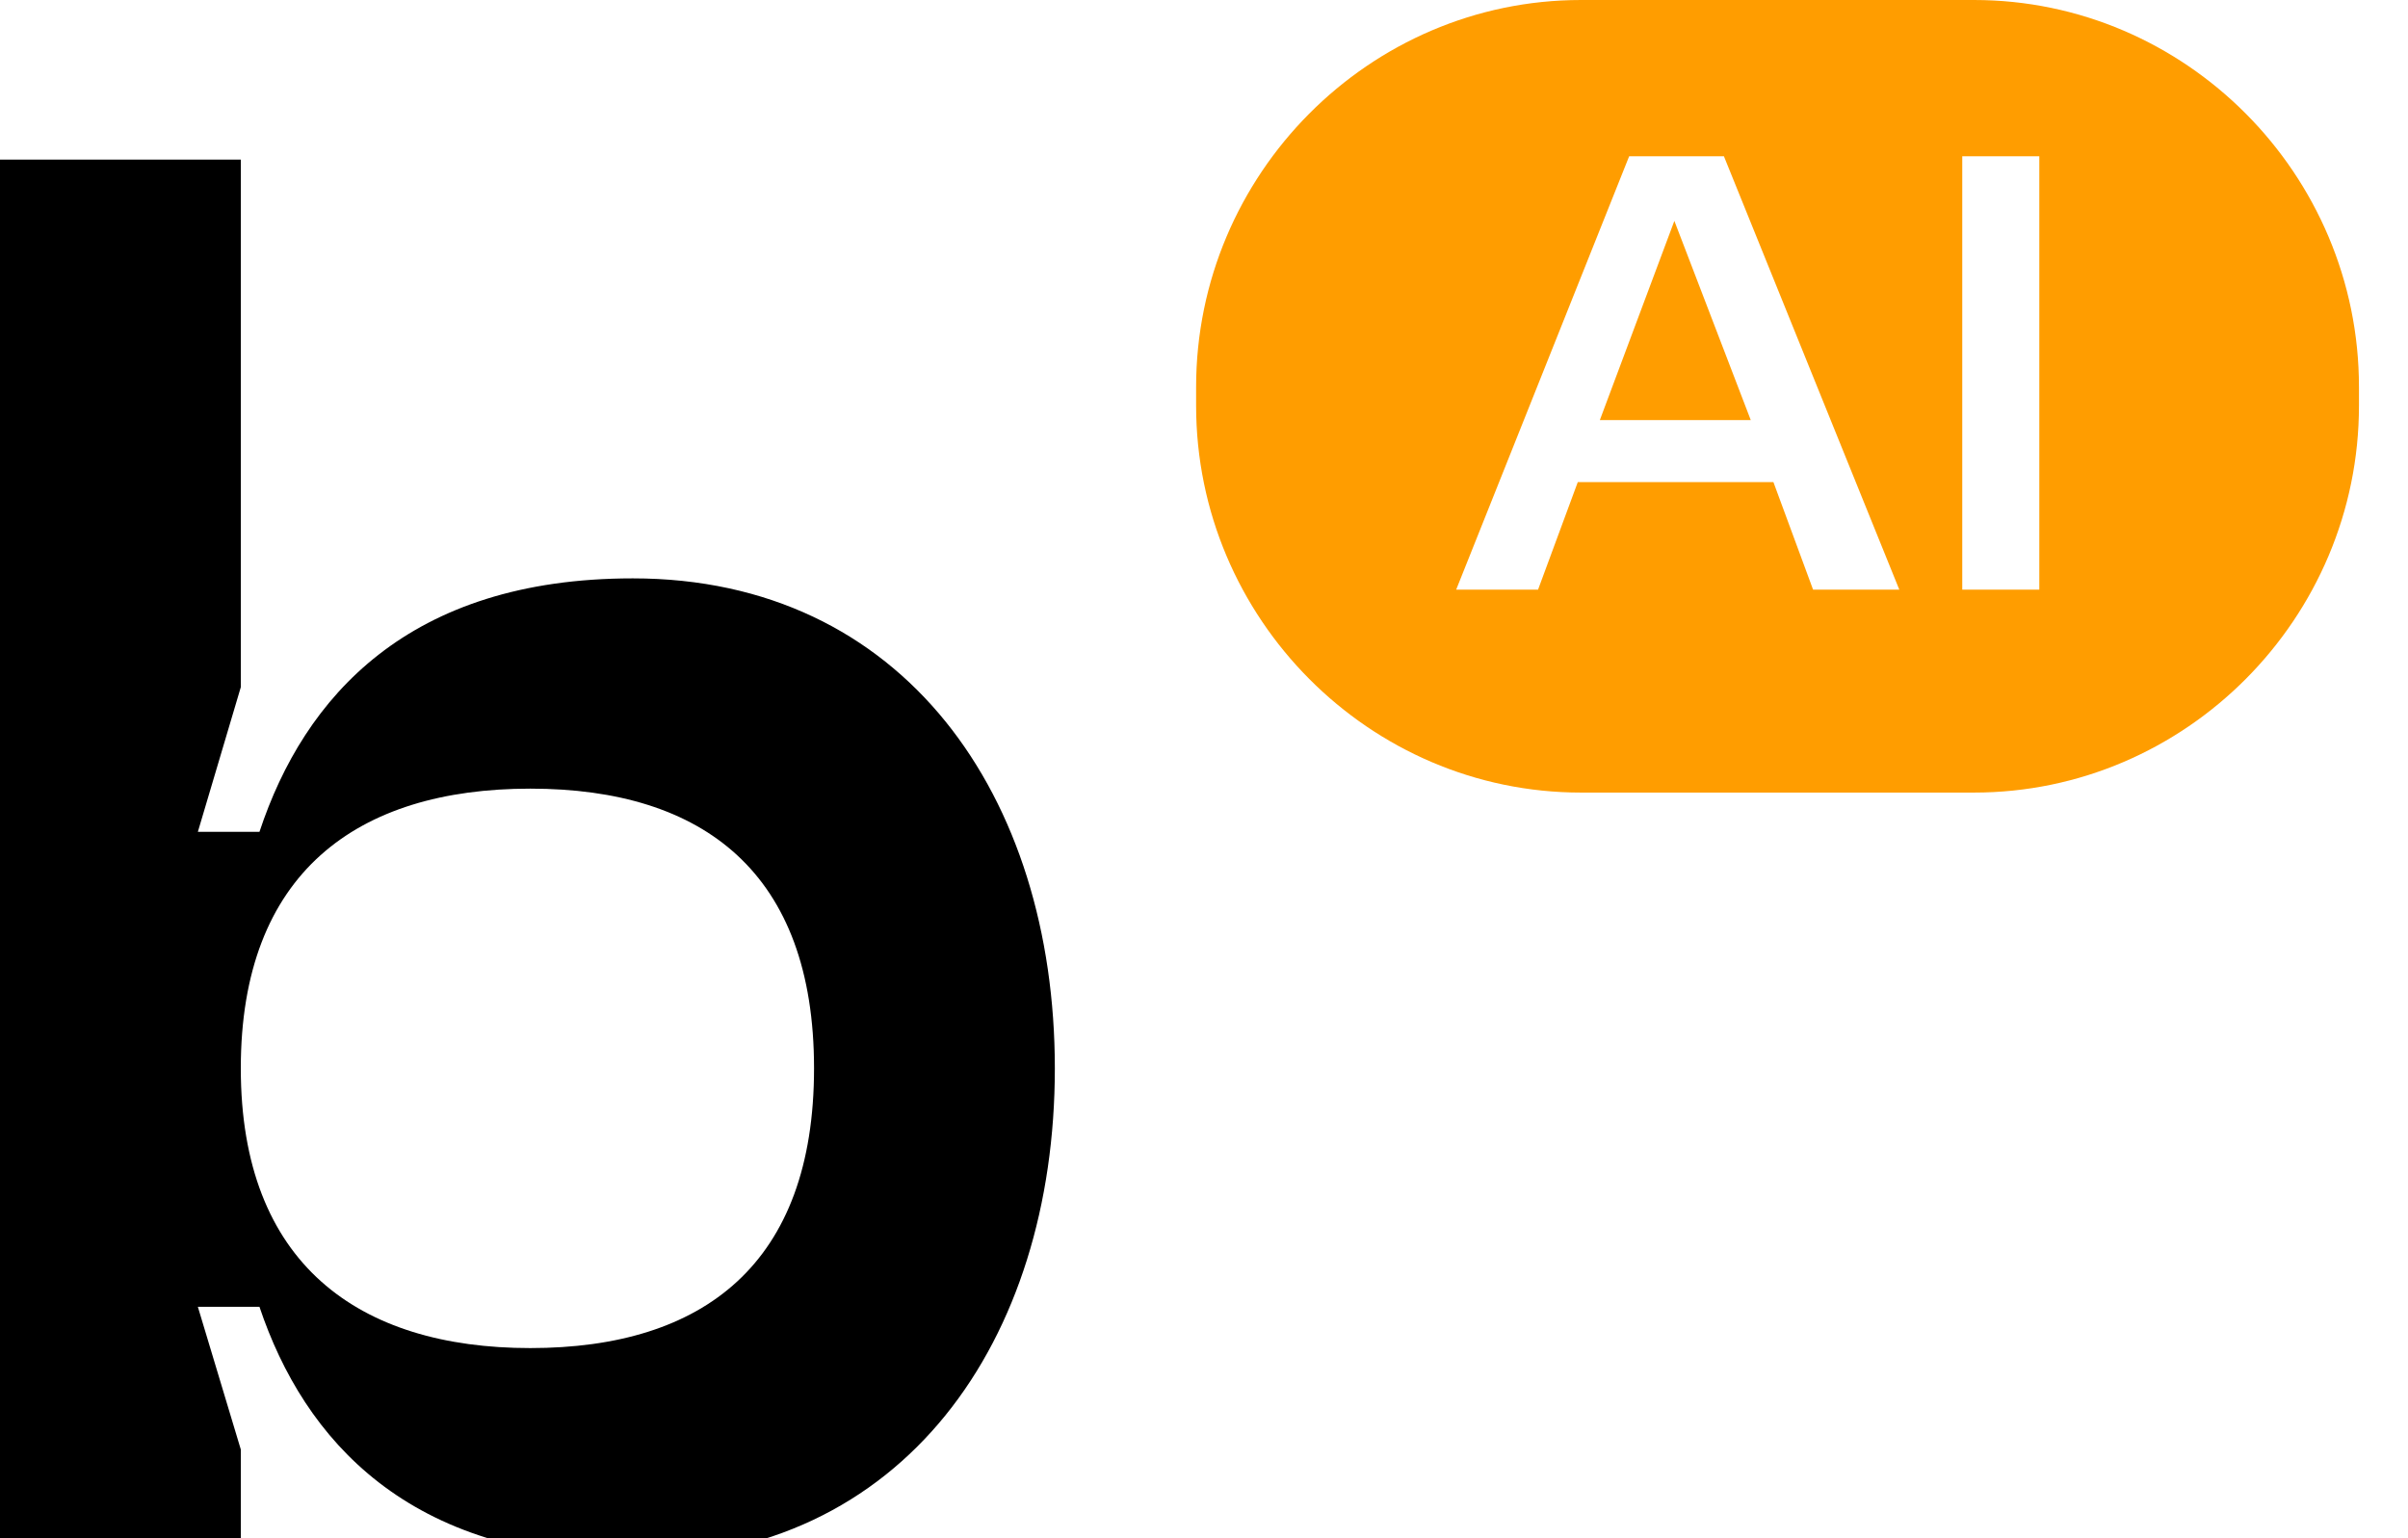
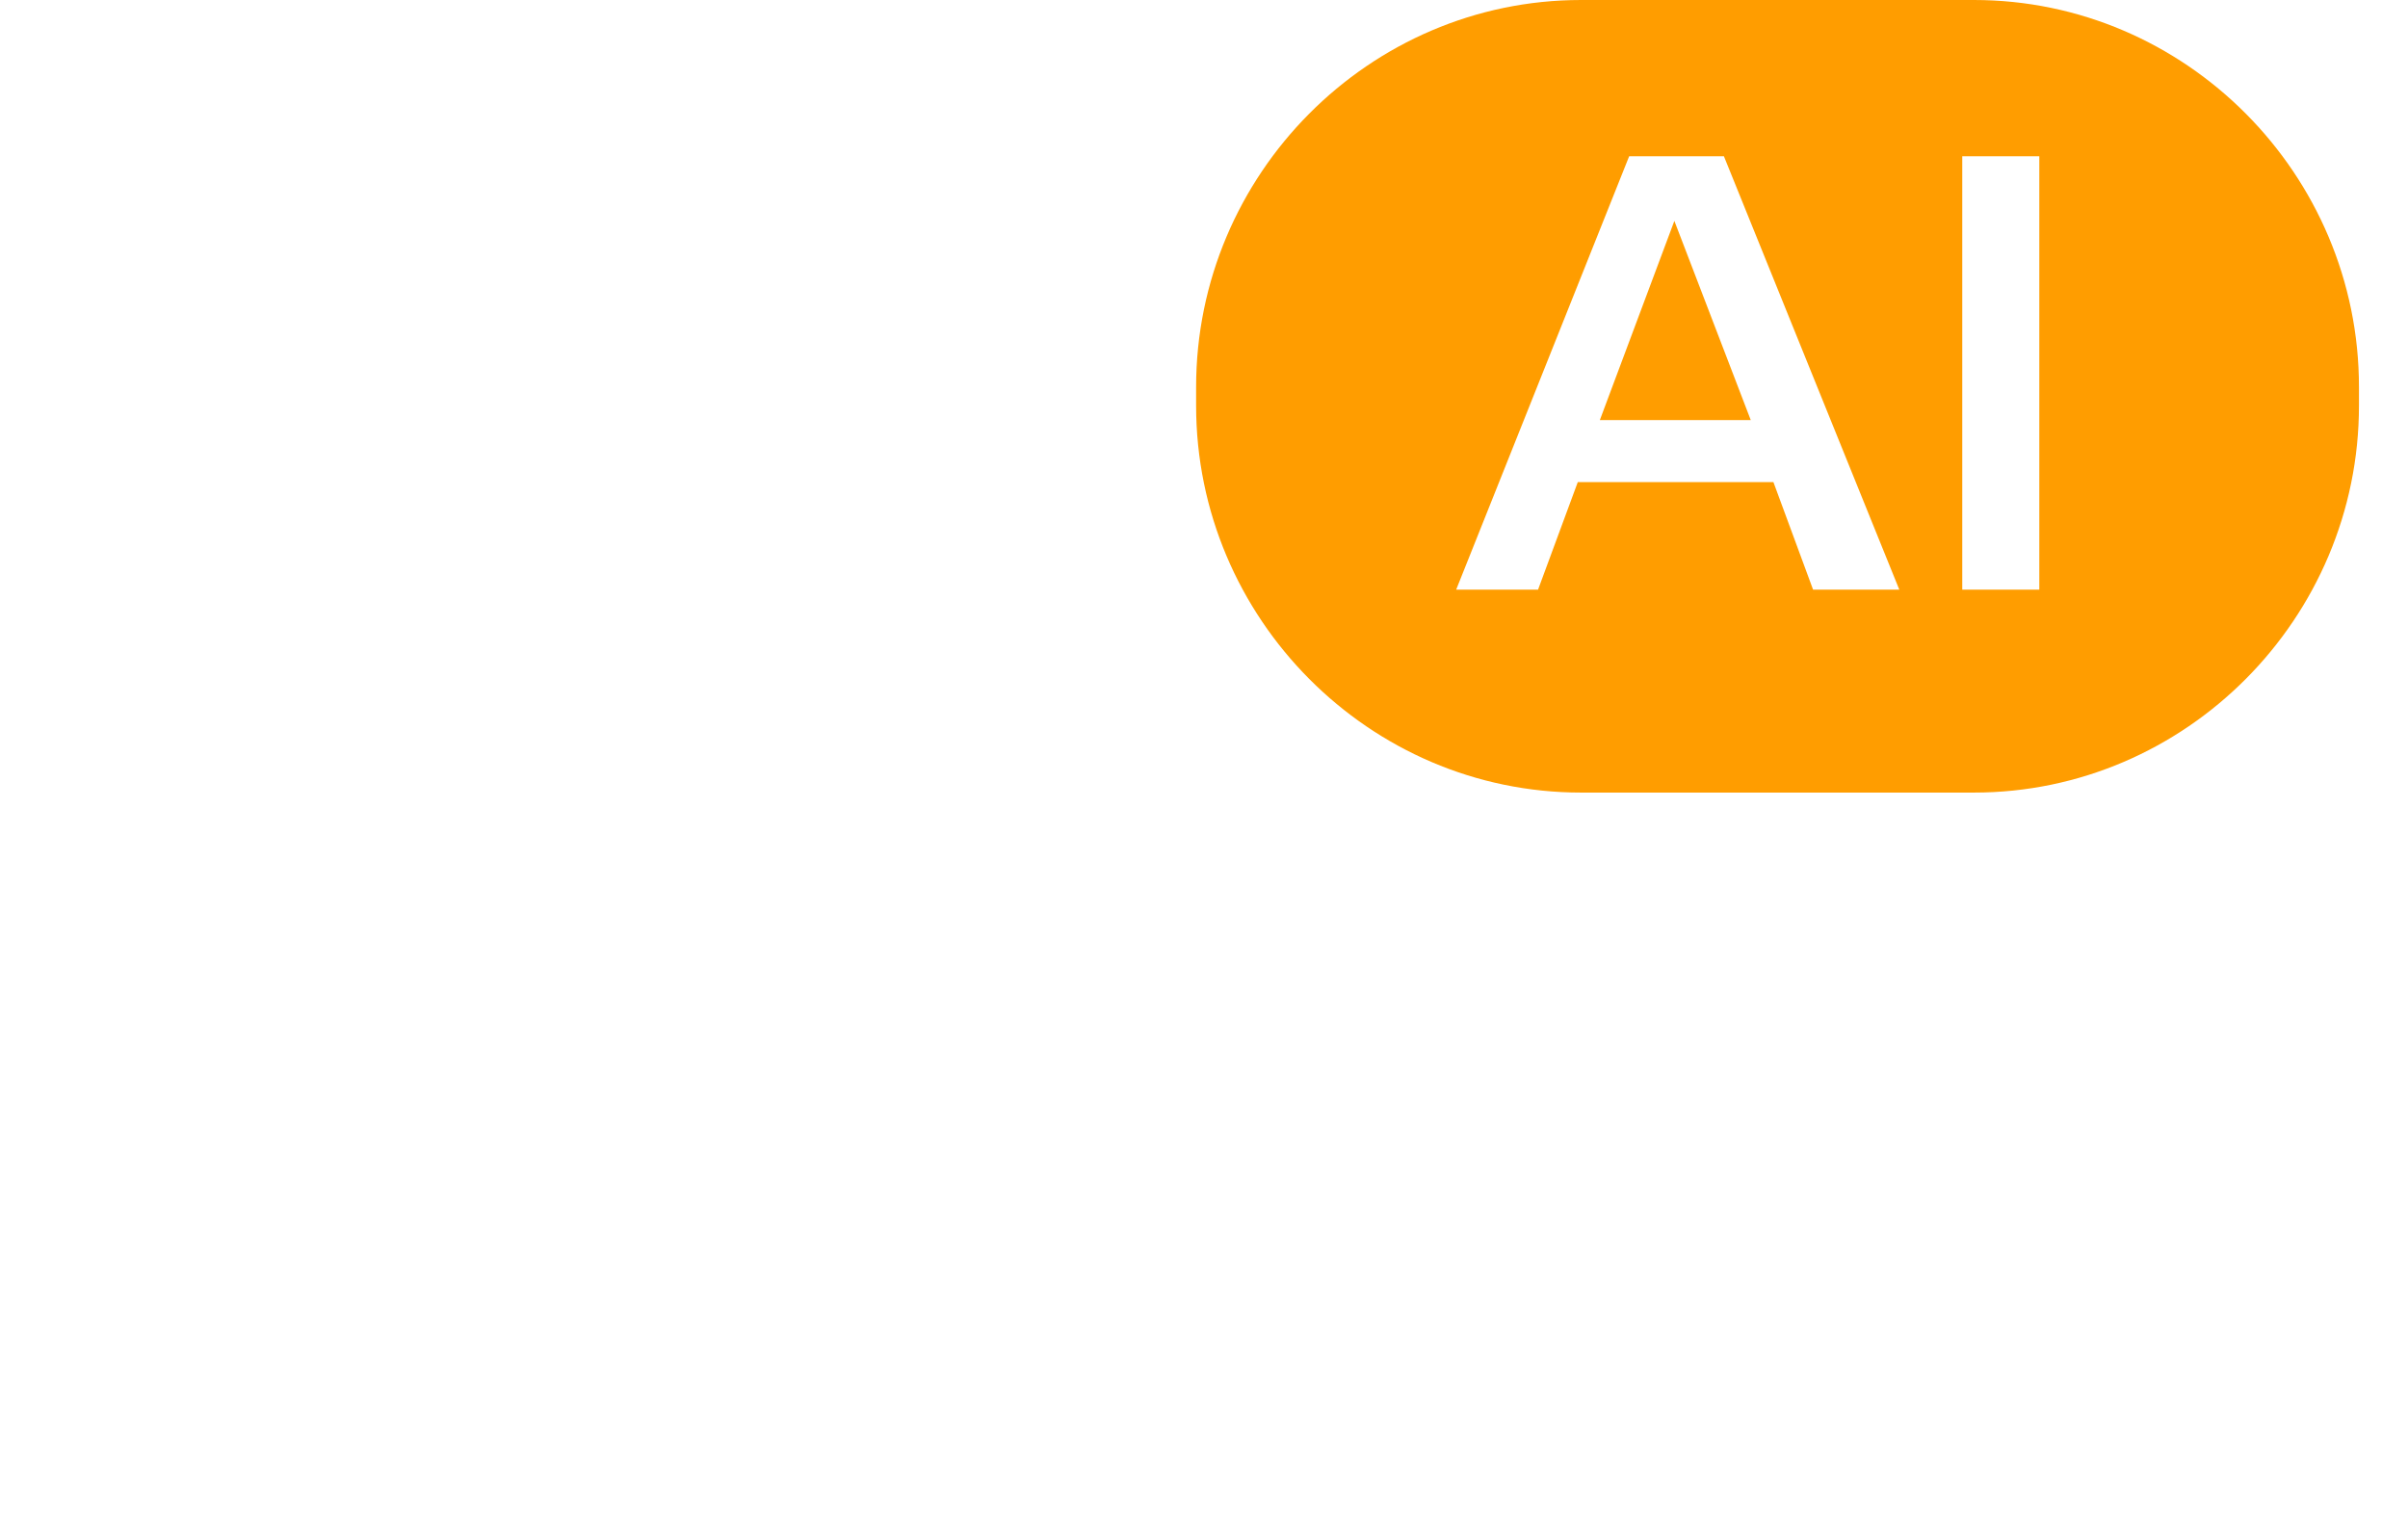
<svg xmlns="http://www.w3.org/2000/svg" width="36" height="23" viewBox="0 0 36 23" fill="none">
  <g clip-path="url(#clip0_596_29552)">
-     <path d="M0 23.019V2.387H3.6V10.275L2.958 12.438H3.879C4.548 10.417 6.112 8.648 9.461 8.648C13.508 8.648 15.77 11.905 15.77 15.974C15.77 20.044 13.51 23.3 9.461 23.3C6.112 23.3 4.548 21.533 3.879 19.54H2.958L3.6 21.673V23.02H0V23.019ZM7.928 20.157C10.524 20.157 12.17 18.893 12.17 15.974C12.17 13.056 10.523 11.792 7.928 11.792C5.333 11.792 3.6 13.056 3.6 15.974C3.6 18.893 5.358 20.157 7.928 20.157Z" fill="black" />
    <path d="M23.918 6.281H26.174L25.032 3.303L23.918 6.281Z" fill="#FF9D00" />
    <path d="M29.511 0H23.637C20.472 0 17.882 2.604 17.882 5.788V6.064C17.882 9.247 20.472 11.851 23.637 11.851H29.511C32.676 11.851 35.267 9.247 35.267 6.064V5.788C35.267 2.604 32.676 0 29.511 0ZM27.106 8.817L26.513 7.209H23.588L22.994 8.817H21.77L24.356 2.337H25.773L28.395 8.817H27.106ZM30.488 8.817H29.336V2.337H30.488V8.817Z" fill="#FF9D00" />
  </g>
  <defs>
    <clipPath id="clip0_596_29552">
      <rect width="35.267" height="23" fill="white" />
    </clipPath>
  </defs>
</svg>